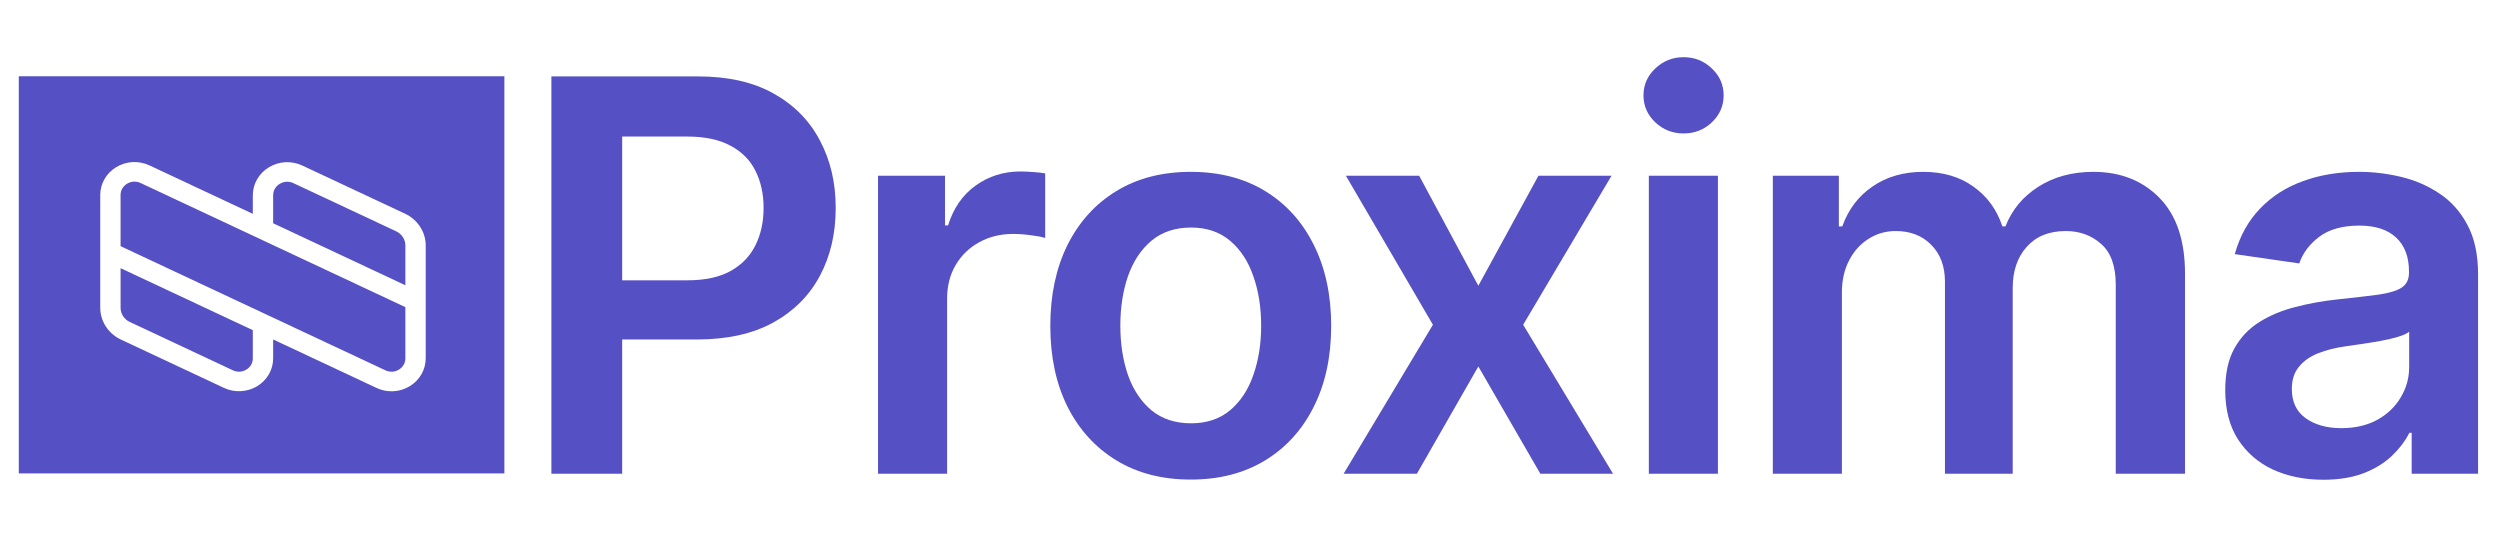
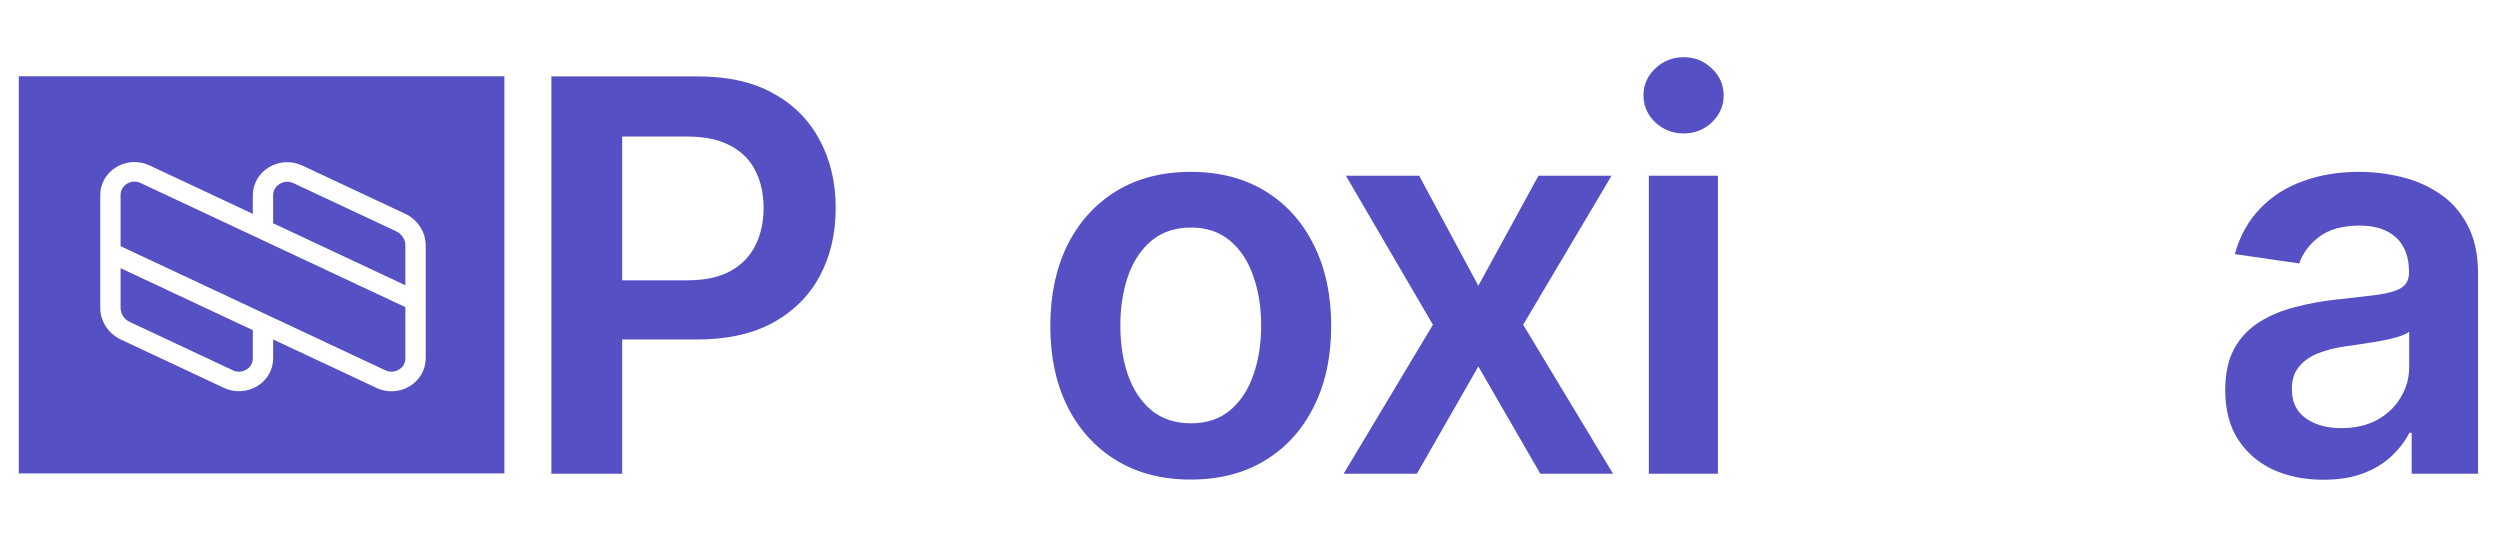
<svg xmlns="http://www.w3.org/2000/svg" width="162" height="35" viewBox="0 0 162 35" fill="none">
  <path d="M16.382 23.221V21.395L7.814 17.378V19.948C7.814 20.334 8.046 20.693 8.407 20.862L15.094 23.997C15.377 24.129 15.693 24.113 15.961 23.952C16.229 23.792 16.382 23.525 16.382 23.221Z" fill="#5550C3" />
  <path d="M26.268 19.903L9.107 11.858C8.822 11.725 8.505 11.741 8.236 11.903C7.968 12.065 7.813 12.332 7.813 12.637V15.952L24.975 23.997C25.259 24.13 25.577 24.114 25.846 23.952C26.114 23.791 26.268 23.523 26.268 23.218V19.903Z" fill="#5550C3" />
  <path d="M25.675 14.991L19.013 11.868C18.724 11.732 18.402 11.748 18.129 11.913C17.856 12.077 17.7 12.349 17.7 12.658V14.468L26.268 18.485V15.904C26.268 15.518 26.035 15.16 25.675 14.991Z" fill="#5550C3" />
  <path fill-rule="evenodd" clip-rule="evenodd" d="M32.684 4.941H1.218V30.677H32.684V4.941ZM19.59 10.727L26.252 13.85C27.062 14.23 27.586 15.036 27.586 15.904V23.218C27.586 23.959 27.197 24.636 26.544 25.029C26.189 25.242 25.784 25.355 25.37 25.355C25.032 25.355 24.705 25.282 24.398 25.138L17.7 21.997V23.221C17.7 23.96 17.311 24.636 16.66 25.028C16.016 25.415 15.199 25.457 14.517 25.137L7.83 22.002C7.02 21.622 6.496 20.816 6.496 19.948V12.637C6.496 11.896 6.885 11.22 7.538 10.827C8.19 10.434 8.993 10.393 9.684 10.717L16.382 13.857V12.658C16.382 11.913 16.774 11.233 17.43 10.837C18.087 10.442 18.894 10.401 19.59 10.727Z" fill="#5550C3" />
  <path d="M35.73 30.699V4.951H45.226C47.172 4.951 48.804 5.319 50.123 6.057C51.45 6.795 52.452 7.809 53.128 9.1C53.812 10.382 54.154 11.84 54.154 13.475C54.154 15.126 53.812 16.593 53.128 17.875C52.444 19.157 51.434 20.167 50.098 20.905C48.763 21.634 47.118 21.999 45.164 21.999H38.87V18.164H44.546C45.684 18.164 46.615 17.963 47.341 17.561C48.066 17.158 48.602 16.605 48.948 15.901C49.303 15.197 49.48 14.388 49.48 13.475C49.48 12.561 49.303 11.757 48.948 11.061C48.602 10.365 48.062 9.825 47.328 9.439C46.603 9.045 45.667 8.848 44.521 8.848H40.317V30.699H35.73Z" fill="#5550C3" />
-   <path d="M56.896 30.699V11.388H61.237V14.606H61.434C61.781 13.492 62.374 12.632 63.215 12.029C64.064 11.417 65.033 11.111 66.121 11.111C66.368 11.111 66.644 11.124 66.95 11.149C67.263 11.166 67.522 11.195 67.728 11.237V15.423C67.539 15.356 67.238 15.298 66.826 15.247C66.422 15.189 66.03 15.159 65.651 15.159C64.835 15.159 64.101 15.34 63.45 15.7C62.807 16.052 62.3 16.542 61.929 17.171C61.558 17.799 61.373 18.524 61.373 19.346V30.699H56.896Z" fill="#5550C3" />
  <path d="M77.161 31.076C75.306 31.076 73.698 30.661 72.338 29.831C70.978 29.001 69.923 27.841 69.172 26.349C68.43 24.857 68.06 23.113 68.06 21.119C68.06 19.124 68.43 17.376 69.172 15.876C69.923 14.376 70.978 13.211 72.338 12.381C73.698 11.551 75.306 11.136 77.161 11.136C79.015 11.136 80.623 11.551 81.983 12.381C83.343 13.211 84.394 14.376 85.136 15.876C85.886 17.376 86.261 19.124 86.261 21.119C86.261 23.113 85.886 24.857 85.136 26.349C84.394 27.841 83.343 29.001 81.983 29.831C80.623 30.661 79.015 31.076 77.161 31.076ZM77.185 27.43C78.191 27.43 79.032 27.149 79.708 26.587C80.384 26.018 80.887 25.255 81.216 24.299C81.554 23.344 81.723 22.279 81.723 21.106C81.723 19.924 81.554 18.856 81.216 17.9C80.887 16.936 80.384 16.169 79.708 15.599C79.032 15.03 78.191 14.745 77.185 14.745C76.155 14.745 75.297 15.03 74.613 15.599C73.937 16.169 73.43 16.936 73.092 17.9C72.763 18.856 72.598 19.924 72.598 21.106C72.598 22.279 72.763 23.344 73.092 24.299C73.43 25.255 73.937 26.018 74.613 26.587C75.297 27.149 76.155 27.43 77.185 27.43Z" fill="#5550C3" />
  <path d="M91.962 11.388L95.796 18.516L99.691 11.388H104.427L98.701 21.043L104.526 30.699H99.814L95.796 23.746L91.814 30.699H87.066L92.853 21.043L87.214 11.388H91.962Z" fill="#5550C3" />
  <path d="M106.844 30.699V11.388H111.321V30.699H106.844ZM109.095 8.647C108.386 8.647 107.776 8.408 107.265 7.93C106.754 7.444 106.498 6.862 106.498 6.183C106.498 5.495 106.754 4.913 107.265 4.435C107.776 3.949 108.386 3.706 109.095 3.706C109.812 3.706 110.422 3.949 110.925 4.435C111.436 4.913 111.692 5.495 111.692 6.183C111.692 6.862 111.436 7.444 110.925 7.93C110.422 8.408 109.812 8.647 109.095 8.647Z" fill="#5550C3" />
-   <path d="M114.879 30.699V11.388H119.158V14.669H119.38C119.776 13.563 120.431 12.699 121.346 12.079C122.261 11.451 123.354 11.136 124.623 11.136C125.909 11.136 126.993 11.455 127.875 12.092C128.766 12.72 129.392 13.579 129.755 14.669H129.953C130.373 13.596 131.082 12.741 132.08 12.104C133.085 11.459 134.276 11.136 135.653 11.136C137.401 11.136 138.827 11.698 139.932 12.821C141.036 13.944 141.589 15.583 141.589 17.737V30.699H137.1V18.441C137.1 17.242 136.787 16.366 136.16 15.813C135.534 15.252 134.767 14.971 133.86 14.971C132.78 14.971 131.935 15.314 131.325 16.002C130.723 16.681 130.423 17.565 130.423 18.654V30.699H126.033V18.252C126.033 17.255 125.736 16.459 125.142 15.863C124.557 15.268 123.791 14.971 122.842 14.971C122.199 14.971 121.614 15.138 121.087 15.474C120.559 15.801 120.139 16.266 119.825 16.869C119.512 17.464 119.355 18.16 119.355 18.956V30.699H114.879Z" fill="#5550C3" />
  <path d="M150.551 31.088C149.347 31.088 148.263 30.87 147.299 30.435C146.342 29.99 145.584 29.337 145.023 28.473C144.471 27.61 144.195 26.546 144.195 25.28C144.195 24.19 144.393 23.289 144.788 22.577C145.184 21.865 145.724 21.295 146.408 20.867C147.092 20.44 147.863 20.117 148.721 19.899C149.586 19.673 150.481 19.509 151.404 19.409C152.517 19.291 153.419 19.187 154.112 19.095C154.804 18.994 155.307 18.843 155.621 18.642C155.942 18.432 156.103 18.11 156.103 17.674V17.598C156.103 16.651 155.827 15.918 155.274 15.398C154.722 14.879 153.926 14.619 152.888 14.619C151.791 14.619 150.922 14.862 150.279 15.348C149.644 15.834 149.215 16.408 148.993 17.07L144.813 16.467C145.143 15.293 145.687 14.313 146.445 13.525C147.204 12.729 148.131 12.134 149.228 11.74C150.324 11.337 151.536 11.136 152.863 11.136C153.778 11.136 154.689 11.245 155.596 11.463C156.503 11.681 157.331 12.041 158.081 12.544C158.831 13.039 159.433 13.714 159.887 14.569C160.348 15.423 160.579 16.492 160.579 17.774V30.699H156.276V28.046H156.128C155.855 28.582 155.472 29.085 154.978 29.555C154.491 30.016 153.877 30.389 153.135 30.674C152.401 30.95 151.54 31.088 150.551 31.088ZM151.713 27.744C152.612 27.744 153.391 27.564 154.05 27.204C154.71 26.835 155.217 26.349 155.571 25.745C155.934 25.142 156.115 24.484 156.115 23.771V21.496C155.975 21.613 155.736 21.722 155.398 21.823C155.068 21.923 154.697 22.011 154.285 22.087C153.873 22.162 153.465 22.229 153.061 22.288C152.657 22.346 152.307 22.397 152.01 22.439C151.342 22.531 150.744 22.682 150.217 22.891C149.689 23.101 149.273 23.394 148.968 23.771C148.663 24.14 148.51 24.618 148.51 25.205C148.51 26.043 148.811 26.675 149.413 27.103C150.015 27.53 150.782 27.744 151.713 27.744Z" fill="#5550C3" />
</svg>